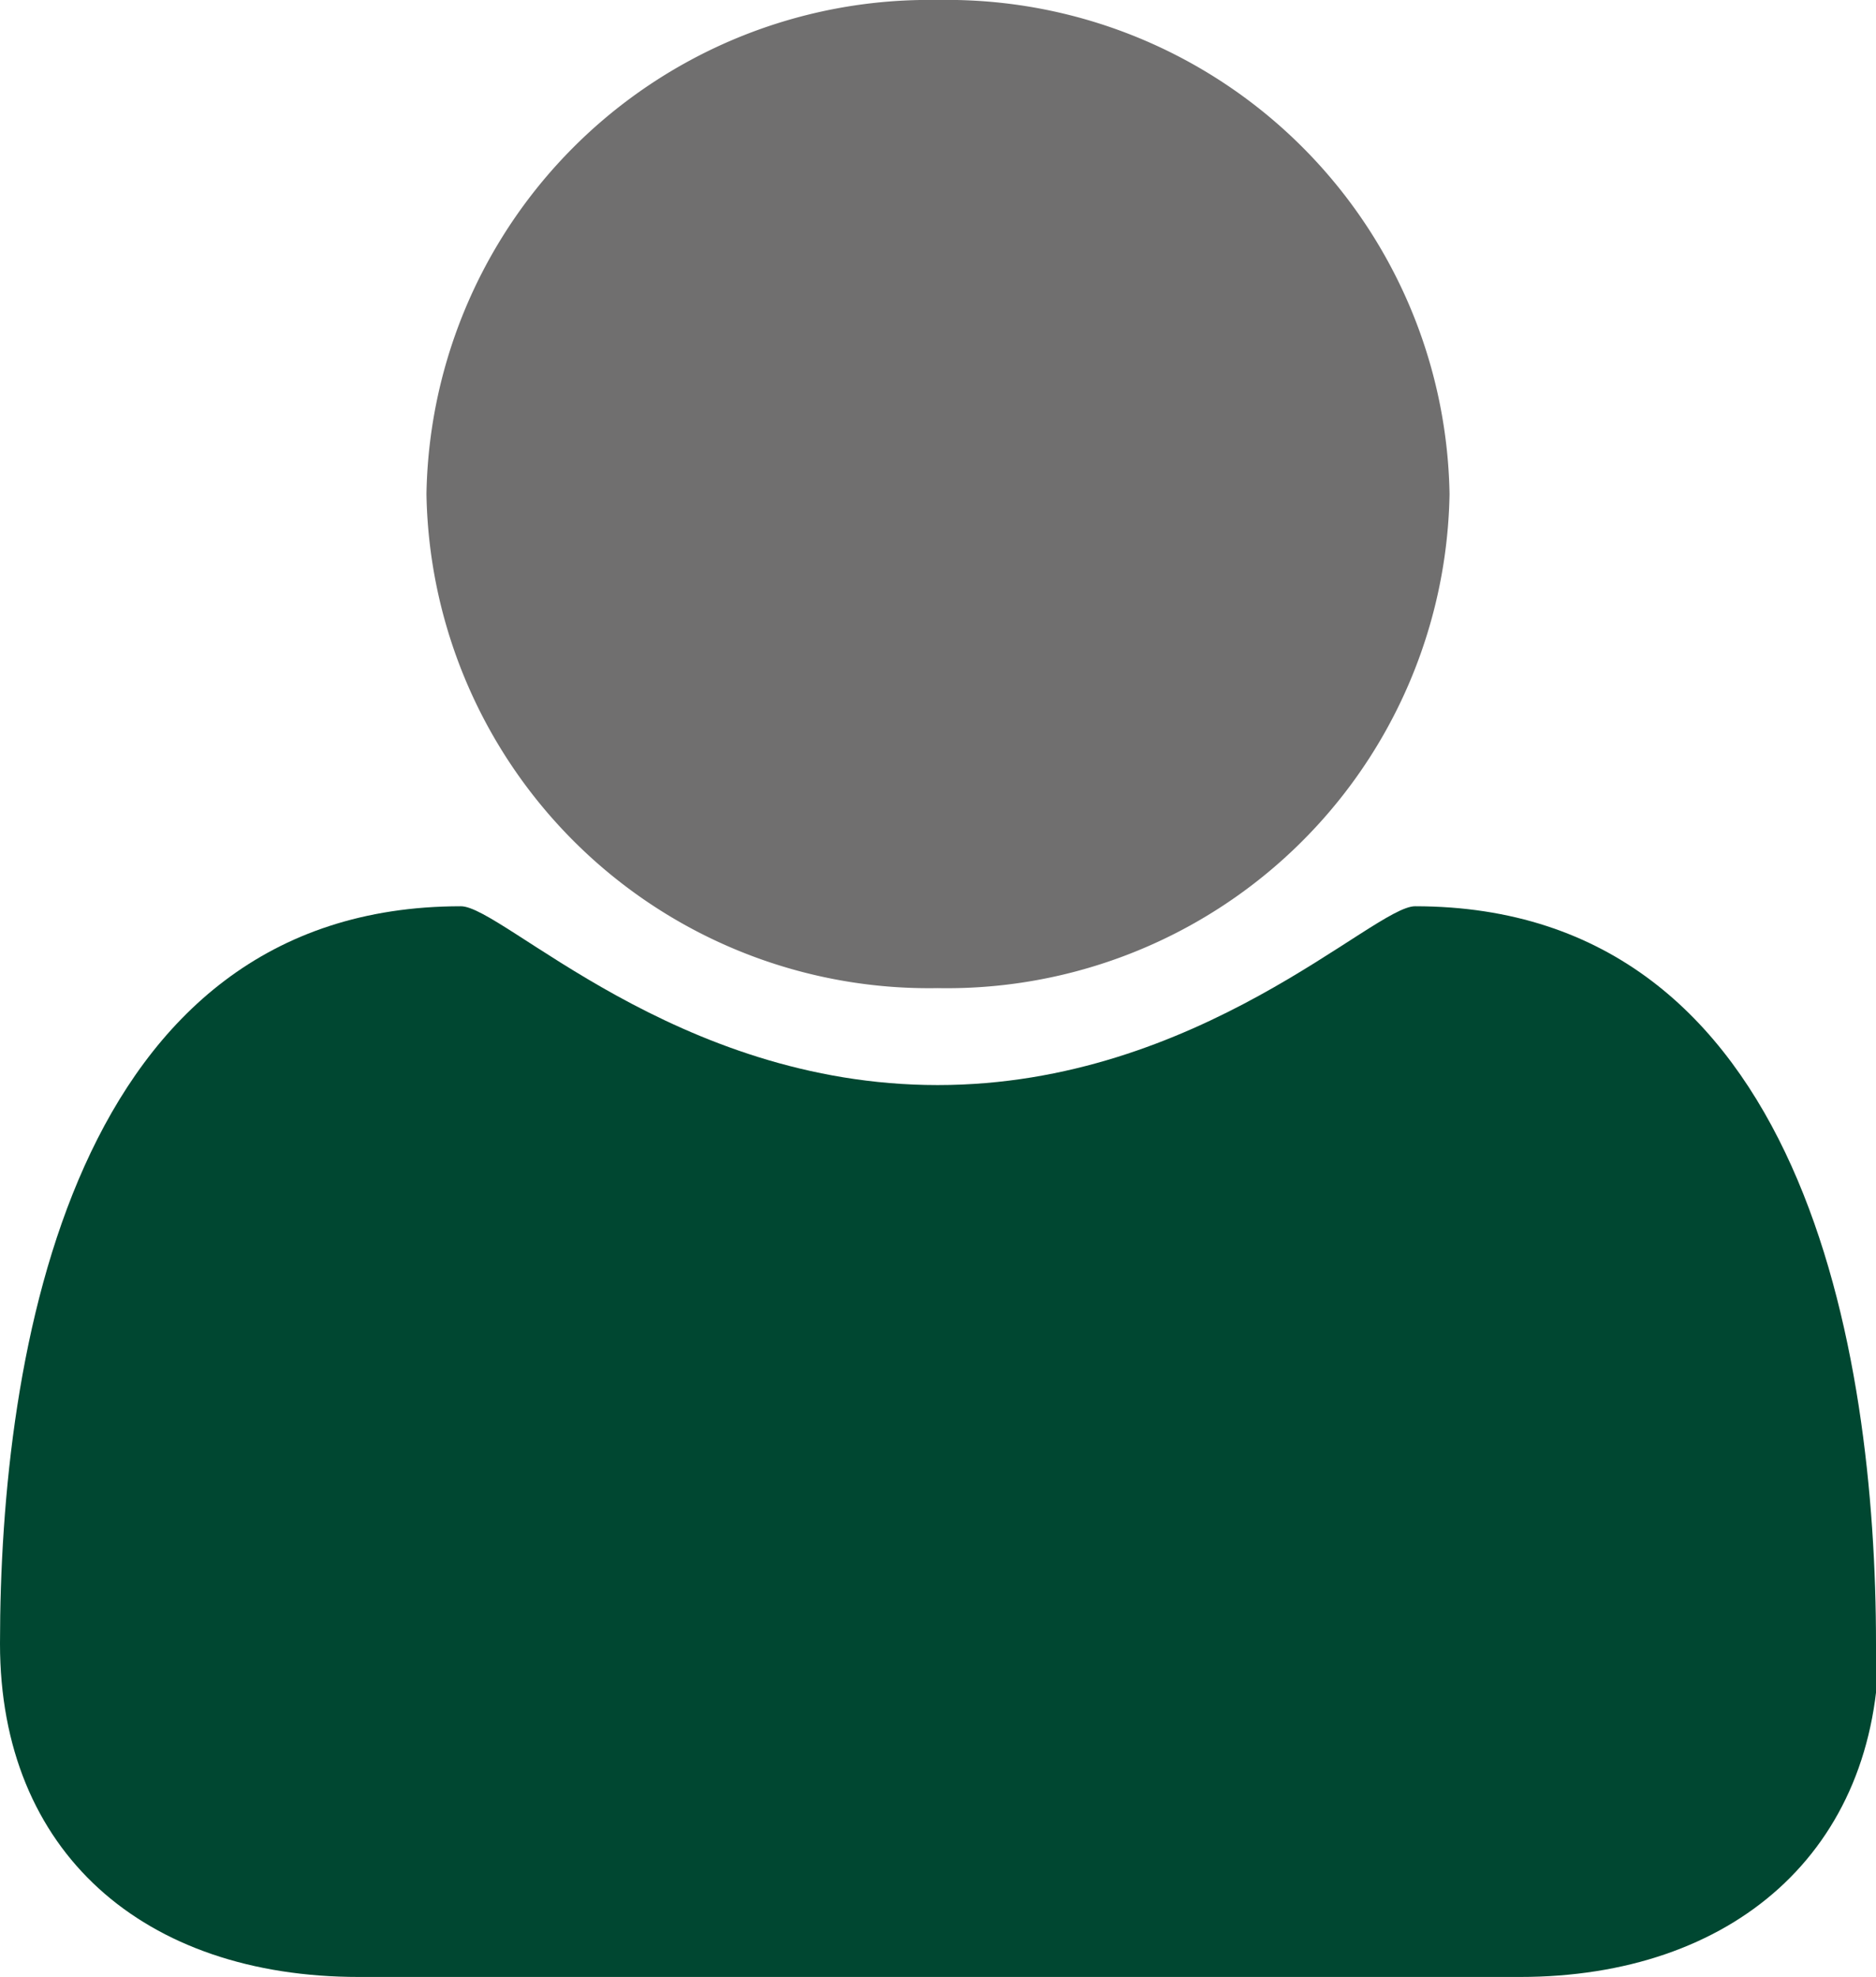
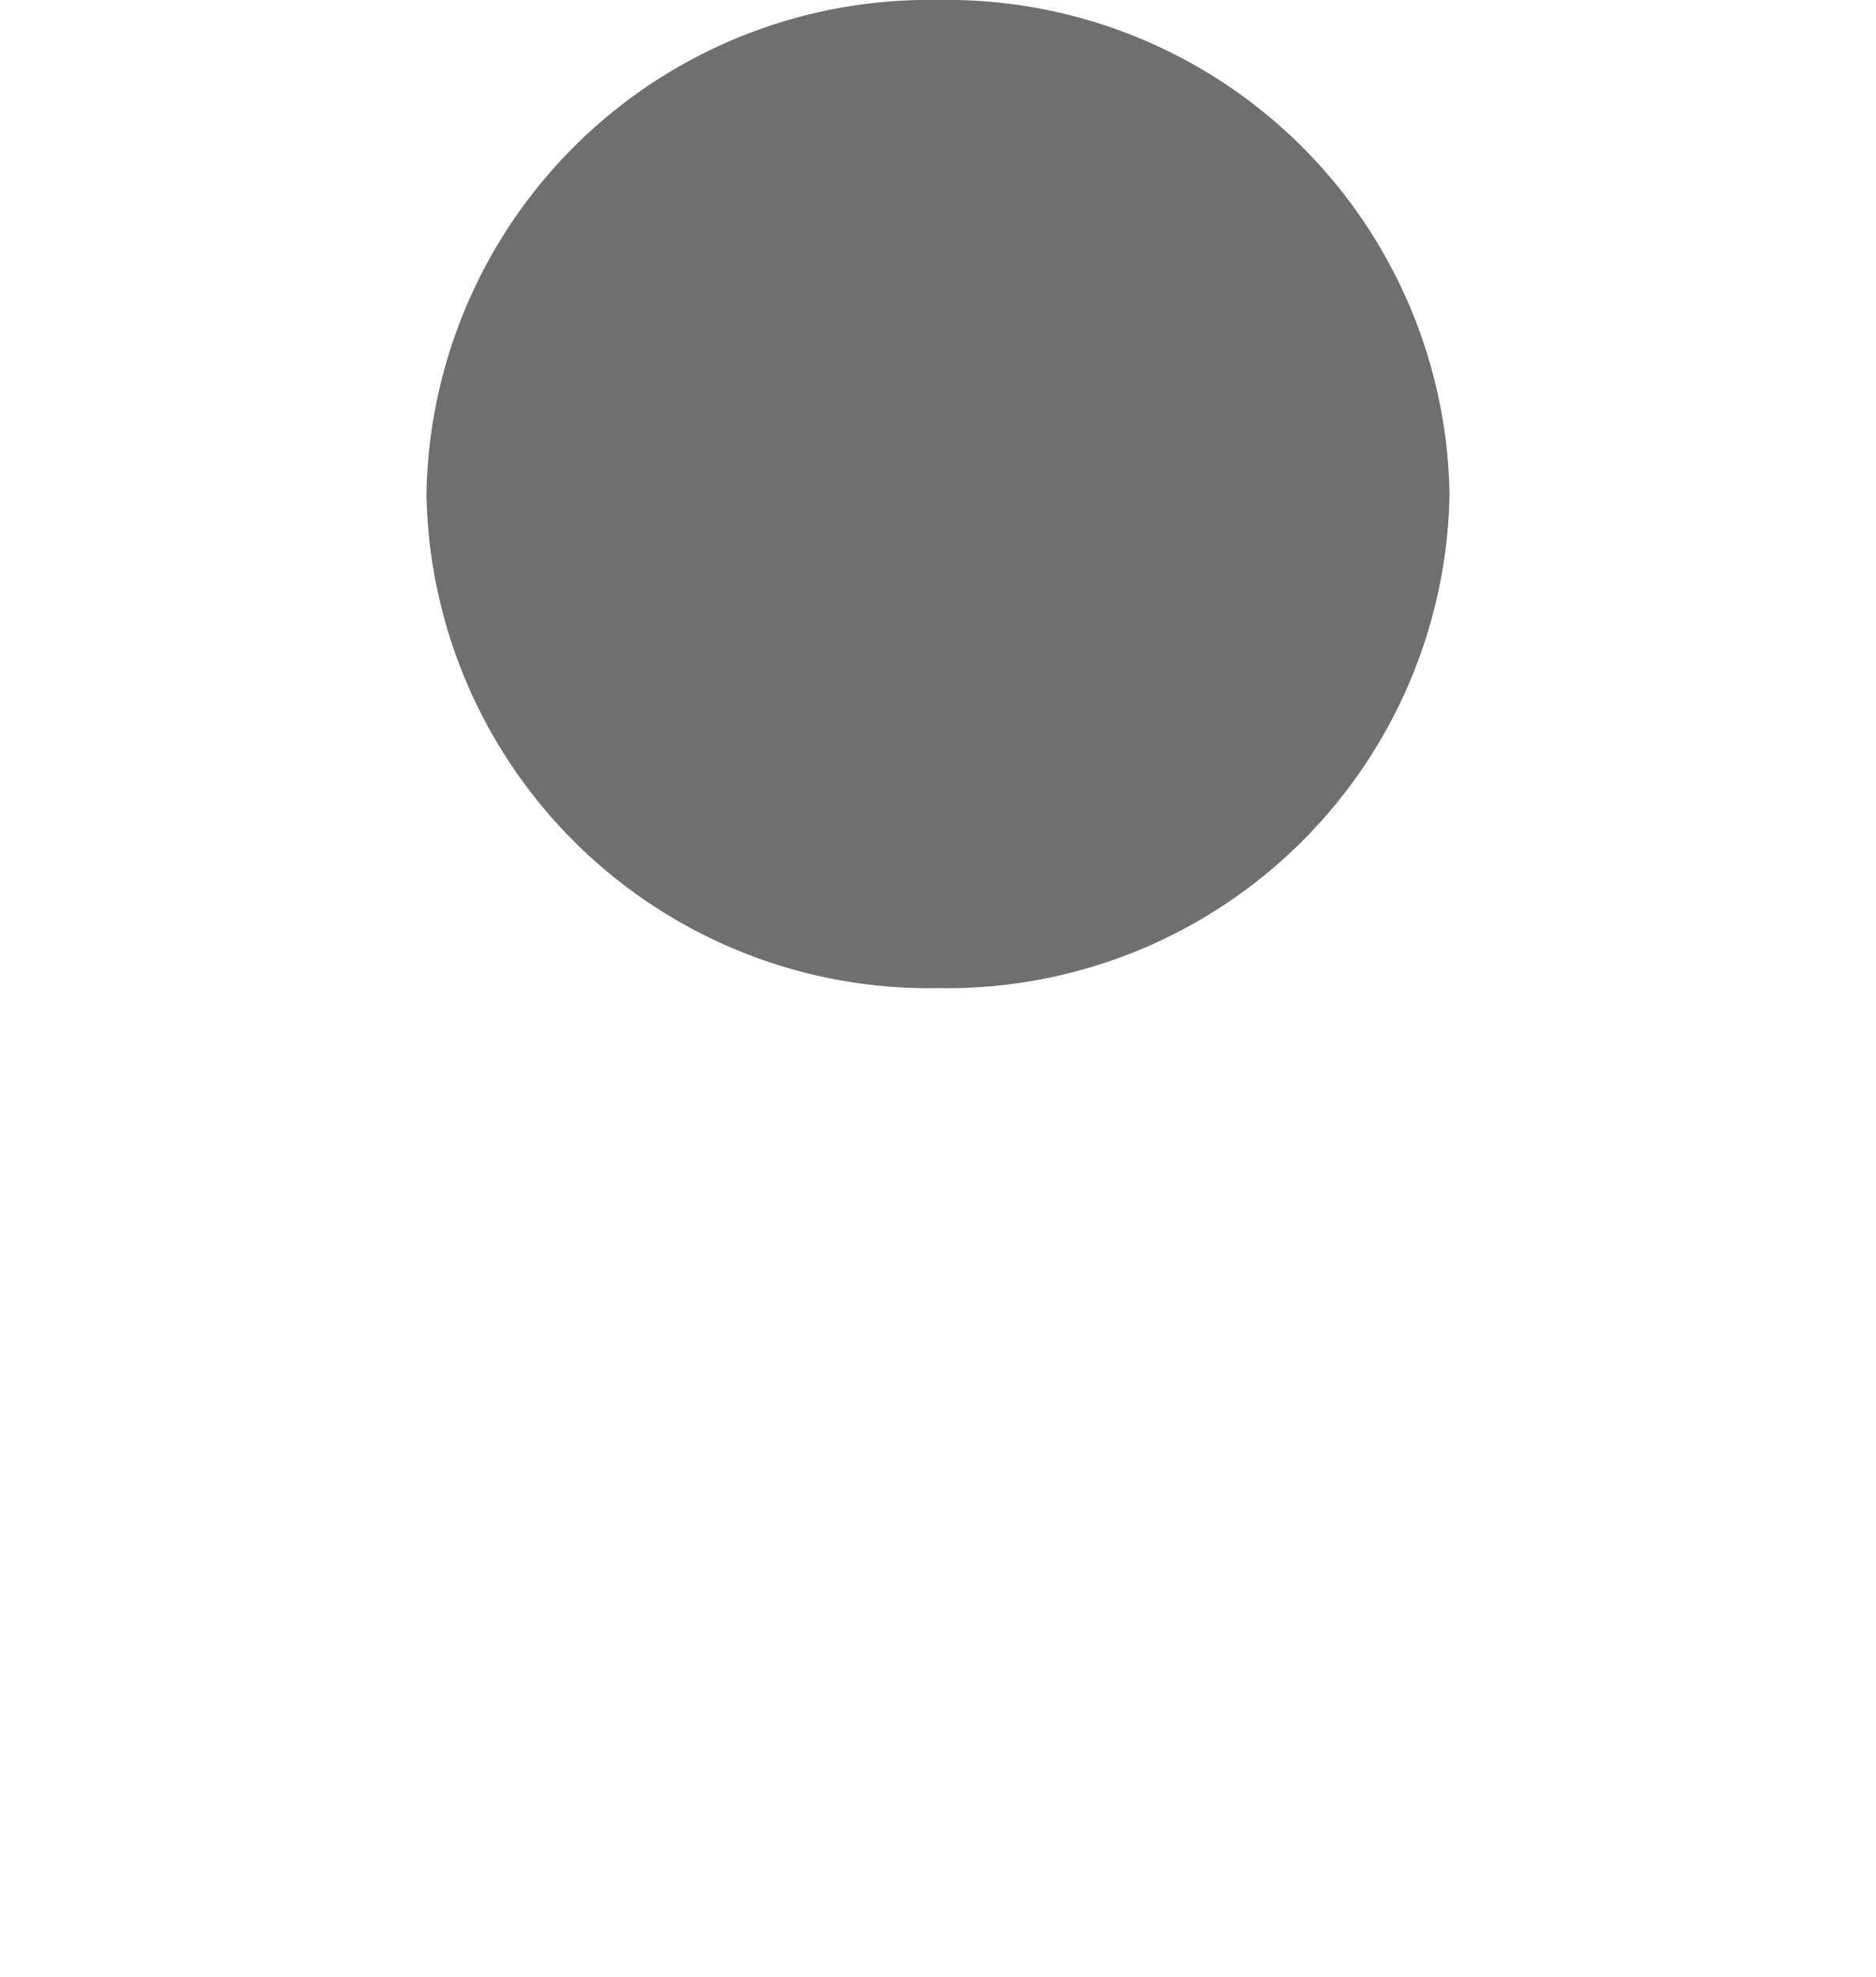
<svg xmlns="http://www.w3.org/2000/svg" id="Ebene_1" data-name="Ebene 1" viewBox="0 0 26.13 27.53">
  <defs>
    <style>.cls-1{fill:#004731;}.cls-2{fill:#706f6f;}</style>
  </defs>
  <title>Zeichenfläche 1</title>
-   <path class="cls-1" d="M26.13,22.89c0-4.05-1-10.27-6.42-10.27-.58,0-3,2.49-6.65,2.49S7,12.62,6.42,12.62C1,12.62,0,18.84,0,22.89c0,2.9,2,4.64,5,4.64H21.17c2.95,0,5-1.74,5-4.64" />
  <path class="cls-2" d="M20.19,6.88A7,7,0,0,0,13.06,0,7,7,0,0,0,5.94,6.88a7,7,0,0,0,7.12,6.88,7,7,0,0,0,7.13-6.88" />
</svg>